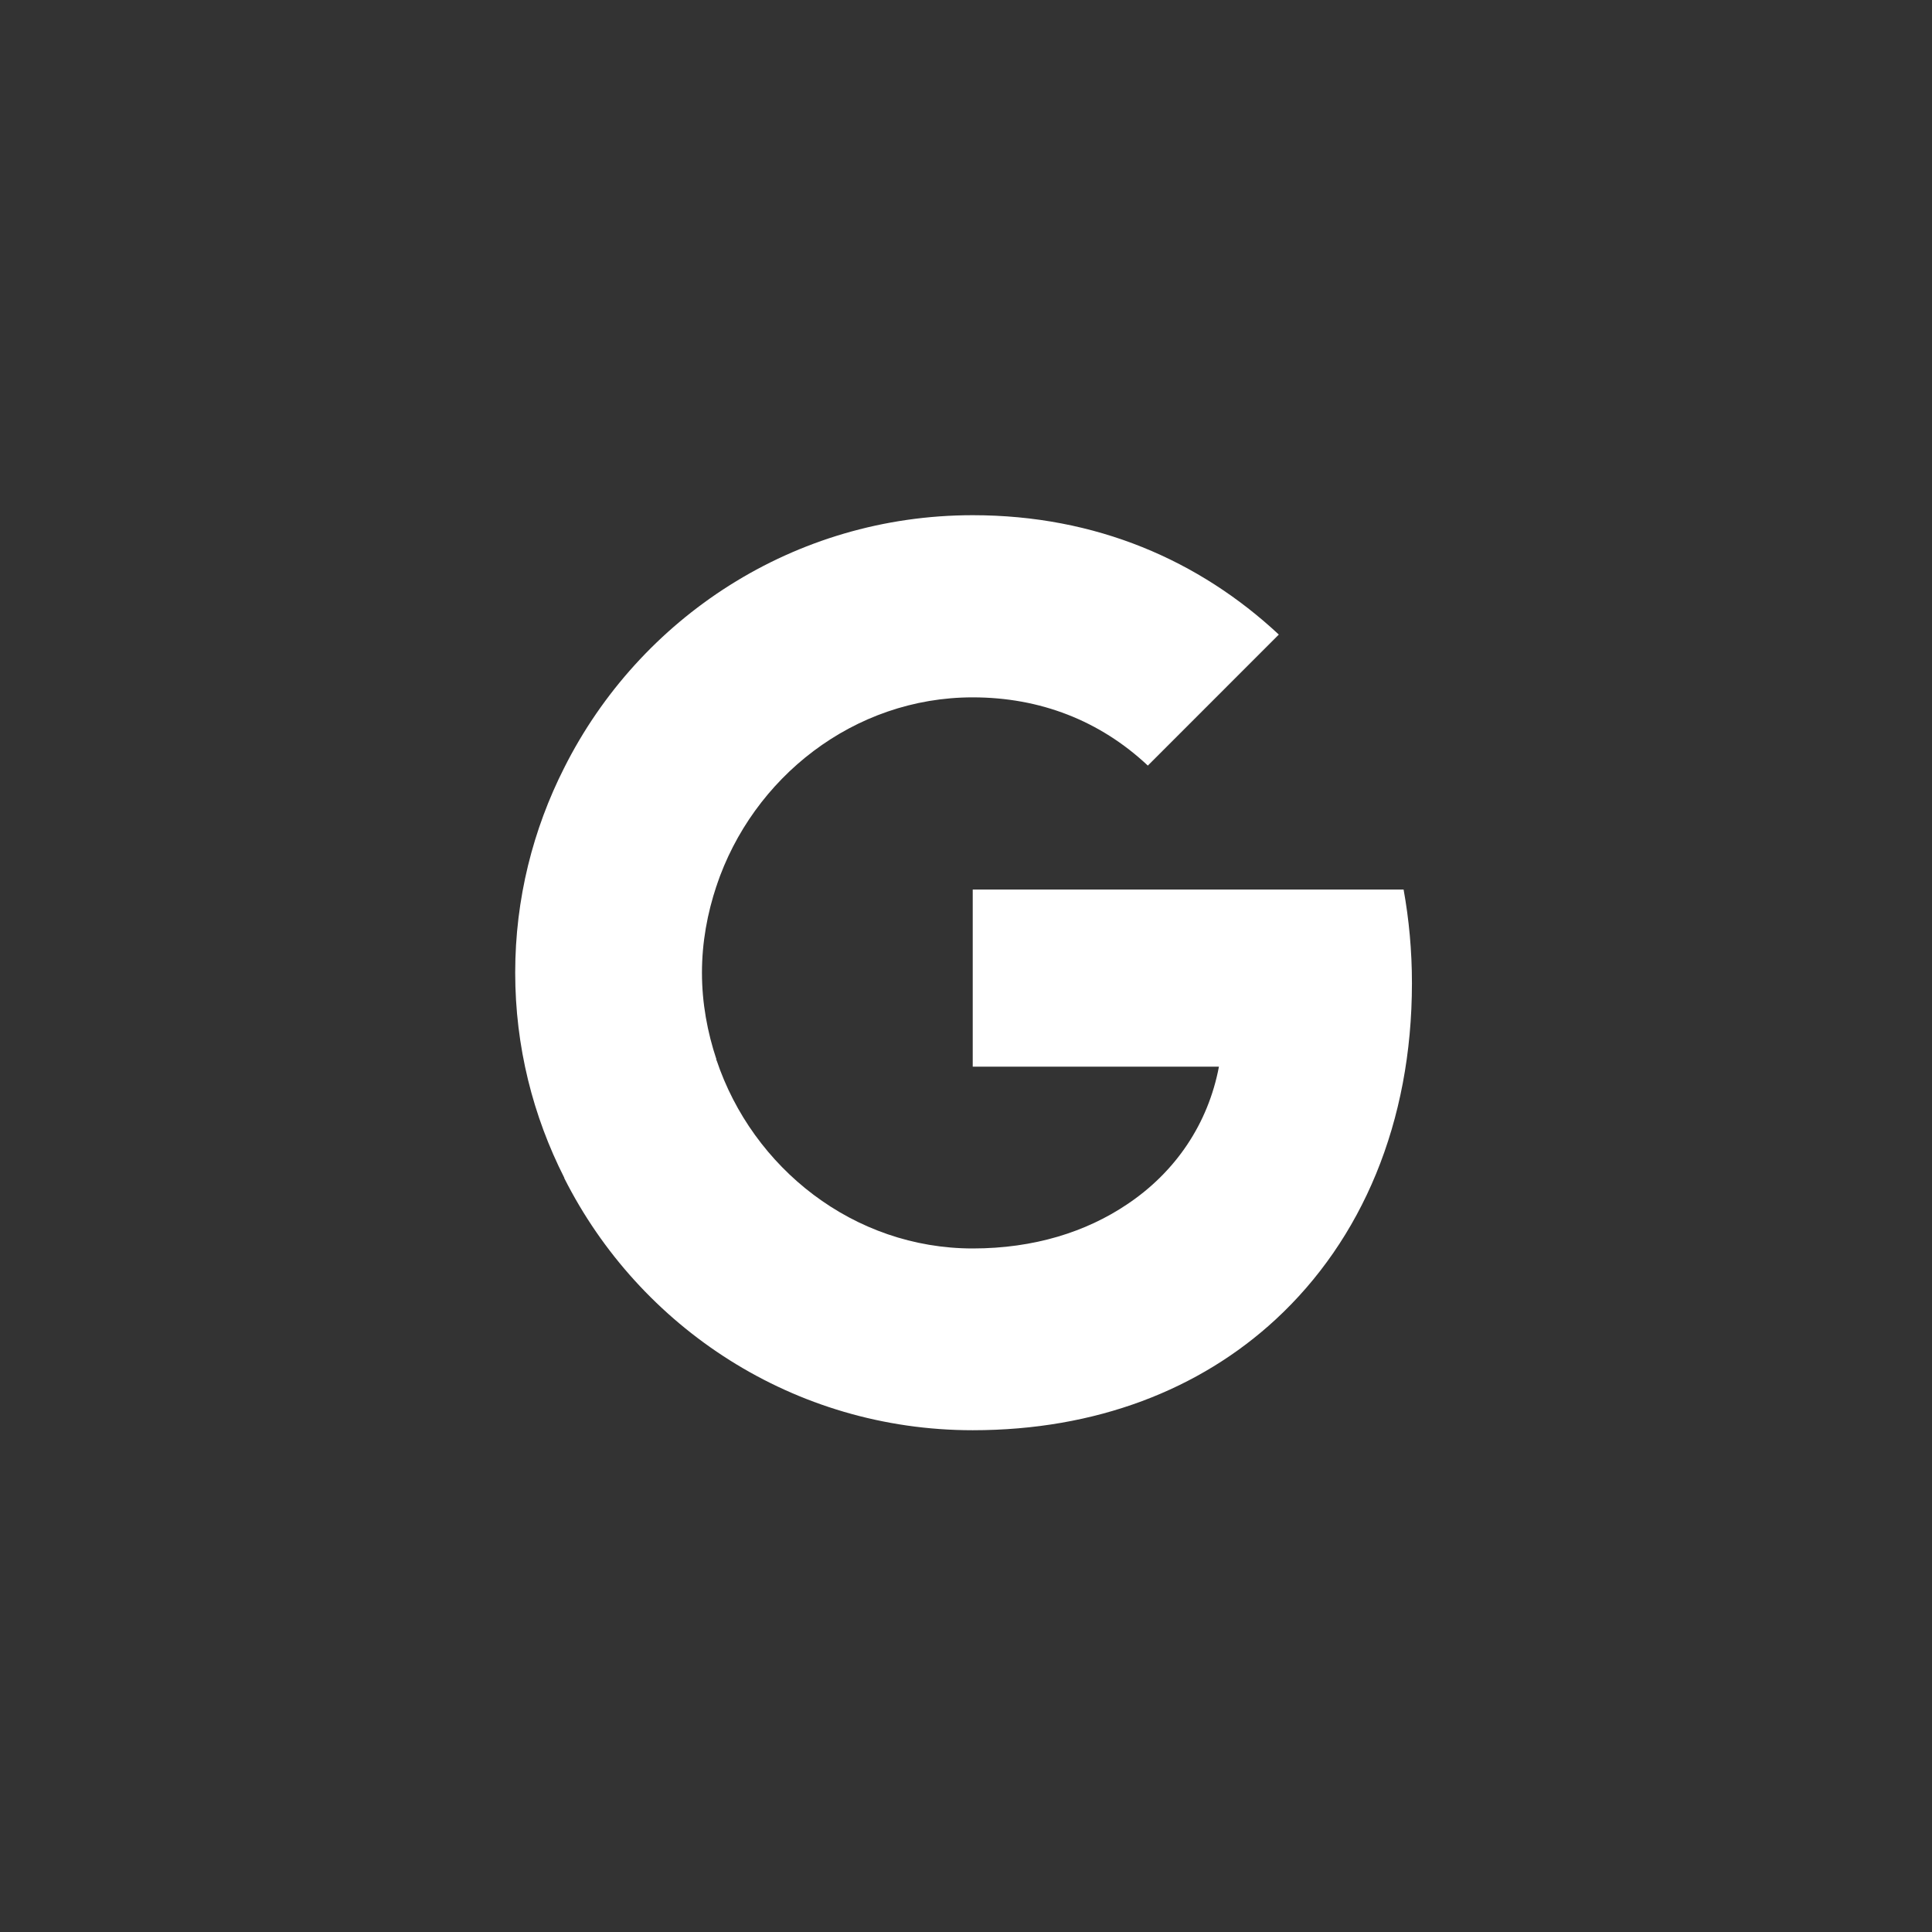
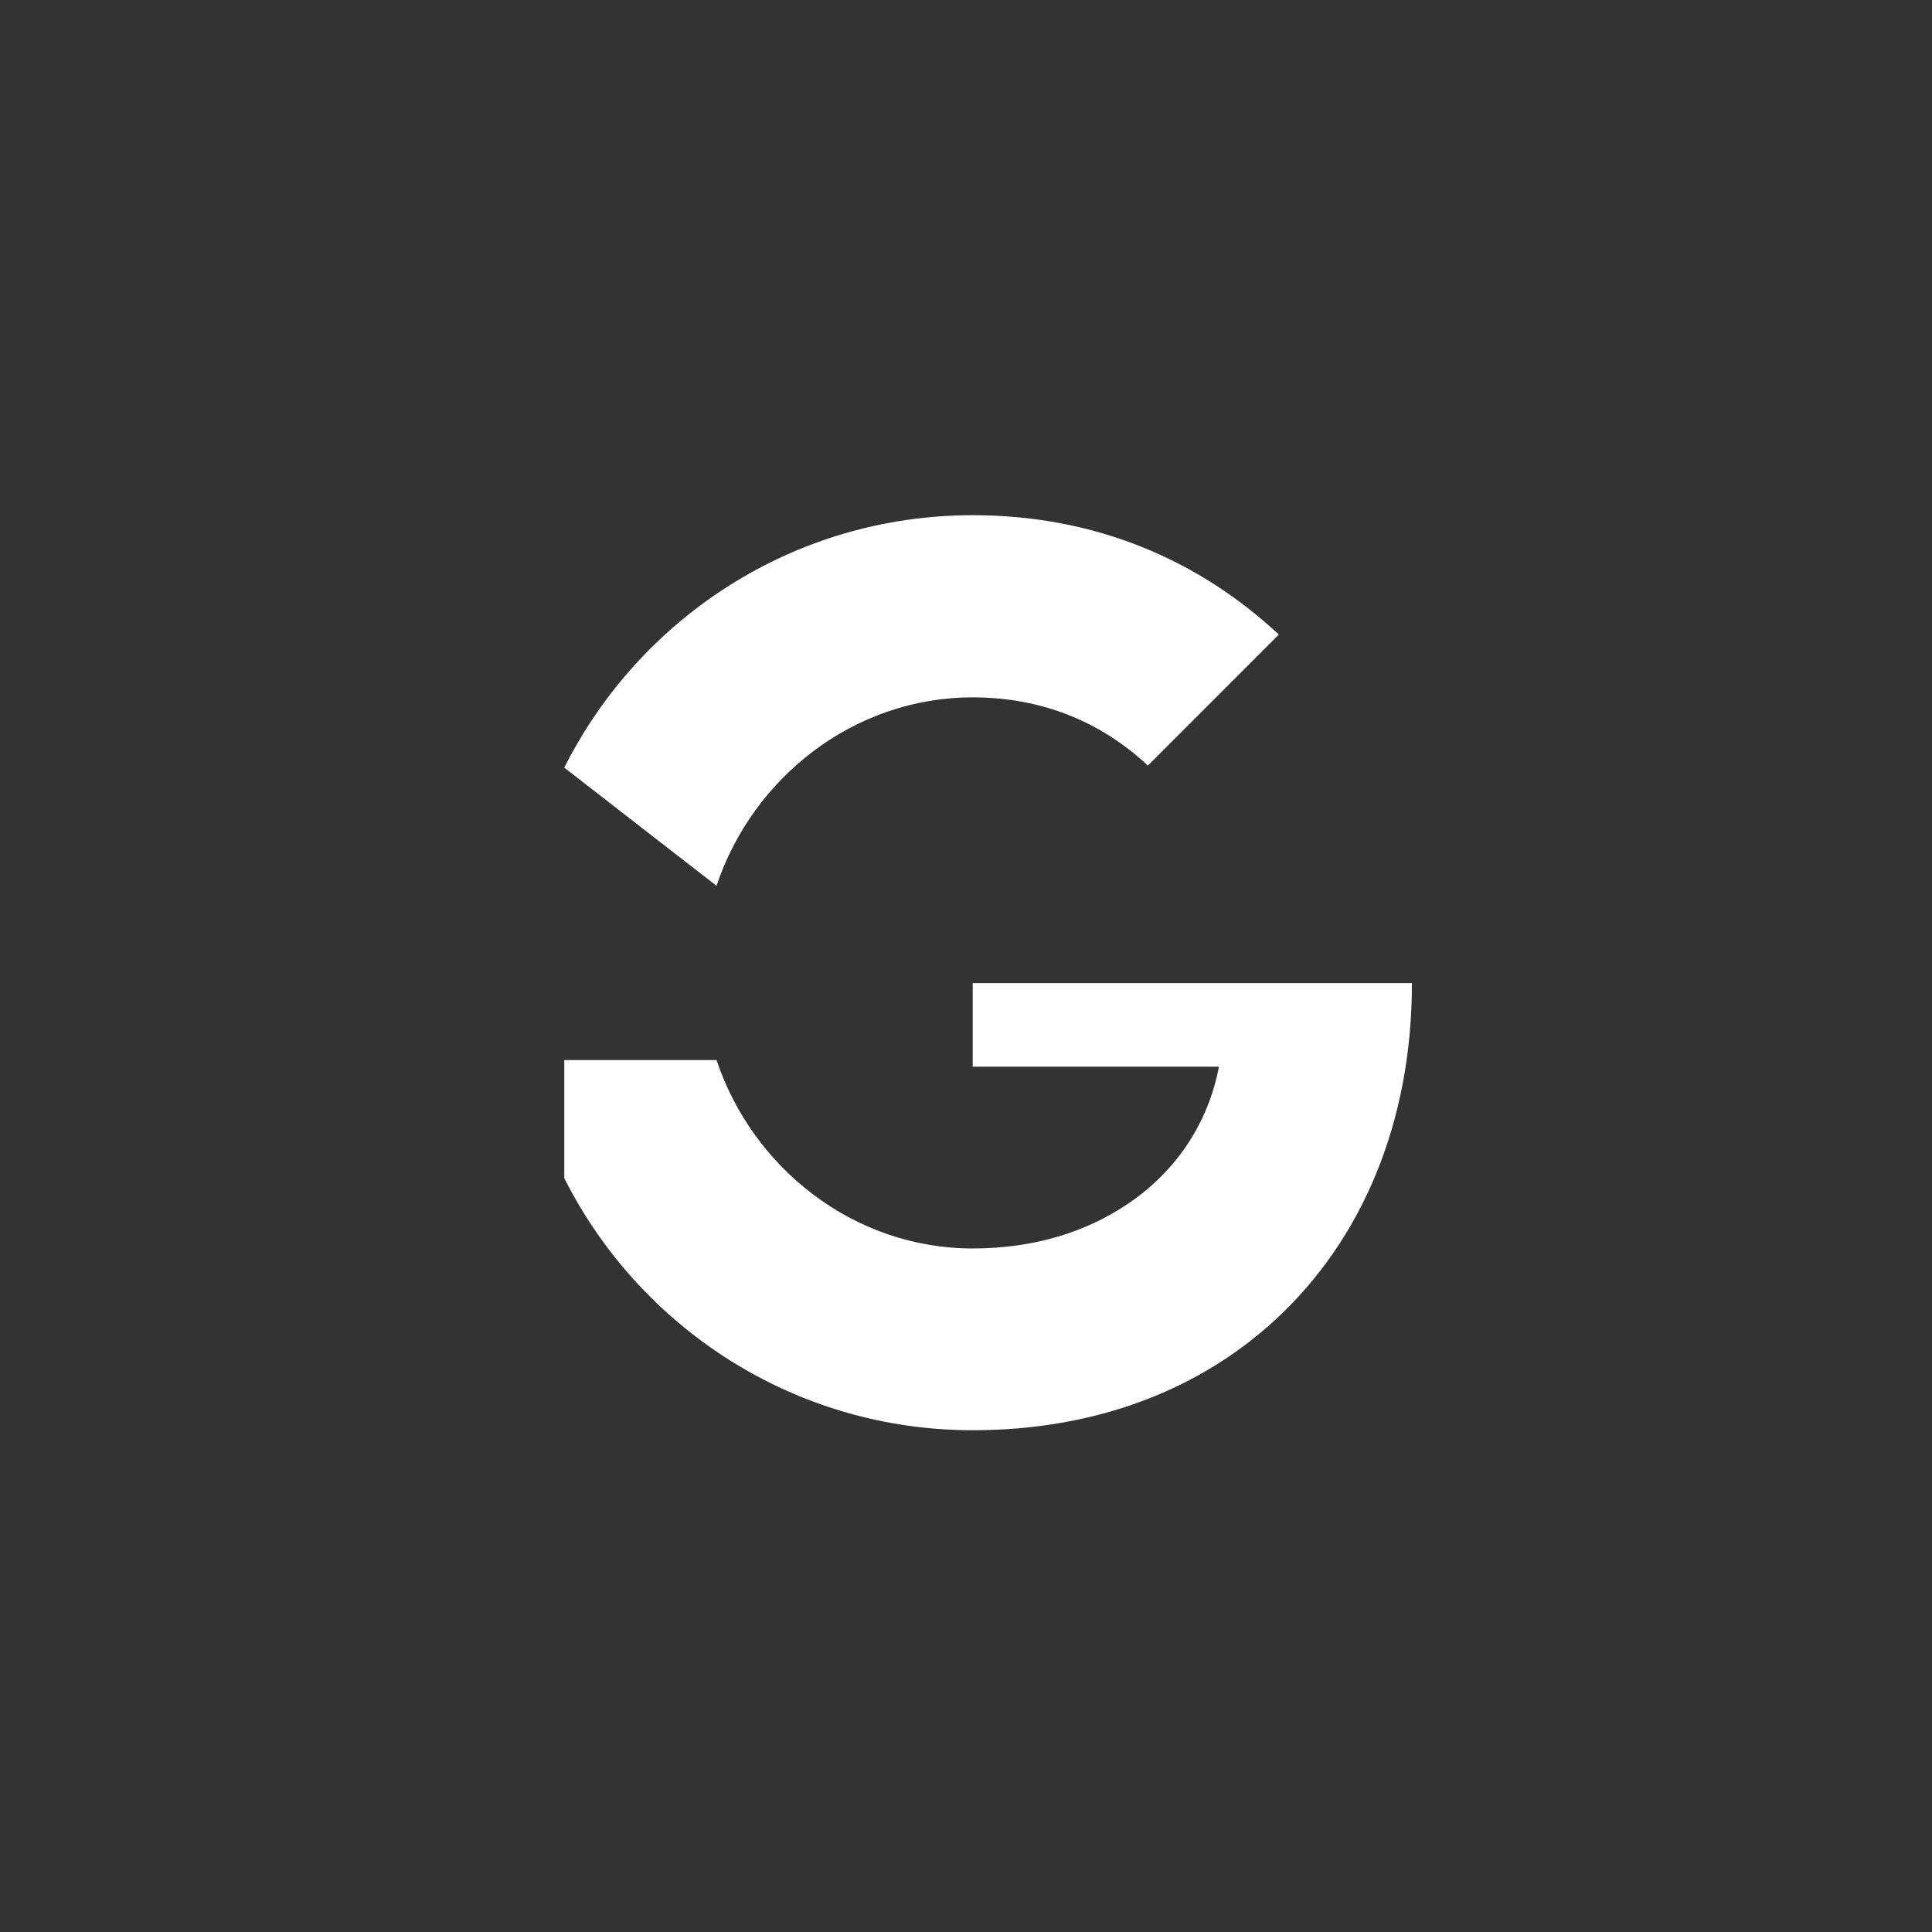
<svg xmlns="http://www.w3.org/2000/svg" width="60" height="60" viewBox="0 0 60 60" fill="none">
  <rect x="0" y="0" width="60" height="60" fill="#333333" stroke="none" />
-   <path d="M43.849 30.531C43.849 29.524 43.758 28.555 43.59 27.625H30.209V33.127H37.855C37.519 34.897 36.512 36.395 35.001 37.403V40.981H39.612C42.298 38.501 43.849 34.858 43.849 30.531Z" fill="white" />
+   <path d="M43.849 30.531H30.209V33.127H37.855C37.519 34.897 36.512 36.395 35.001 37.403V40.981H39.612C42.298 38.501 43.849 34.858 43.849 30.531Z" fill="white" />
  <path d="M30.209 44.417C34.045 44.417 37.261 43.151 39.612 40.981L35.001 37.403C33.735 38.255 32.12 38.772 30.209 38.772C26.514 38.772 23.376 36.279 22.252 32.921H17.524V36.589C19.862 41.226 24.654 44.417 30.209 44.417Z" fill="white" />
-   <path d="M22.252 32.908C21.968 32.055 21.8 31.151 21.8 30.208C21.8 29.265 21.968 28.361 22.252 27.509V23.84H17.524C16.555 25.752 16 27.909 16 30.208C16 32.507 16.555 34.664 17.524 36.576L21.205 33.709L22.252 32.908Z" fill="white" />
  <path d="M30.209 21.657C32.301 21.657 34.161 22.381 35.647 23.776L39.715 19.707C37.248 17.408 34.045 16 30.209 16C24.654 16 19.862 19.19 17.524 23.84L22.252 27.509C23.376 24.15 26.514 21.657 30.209 21.657Z" fill="white" />
</svg>